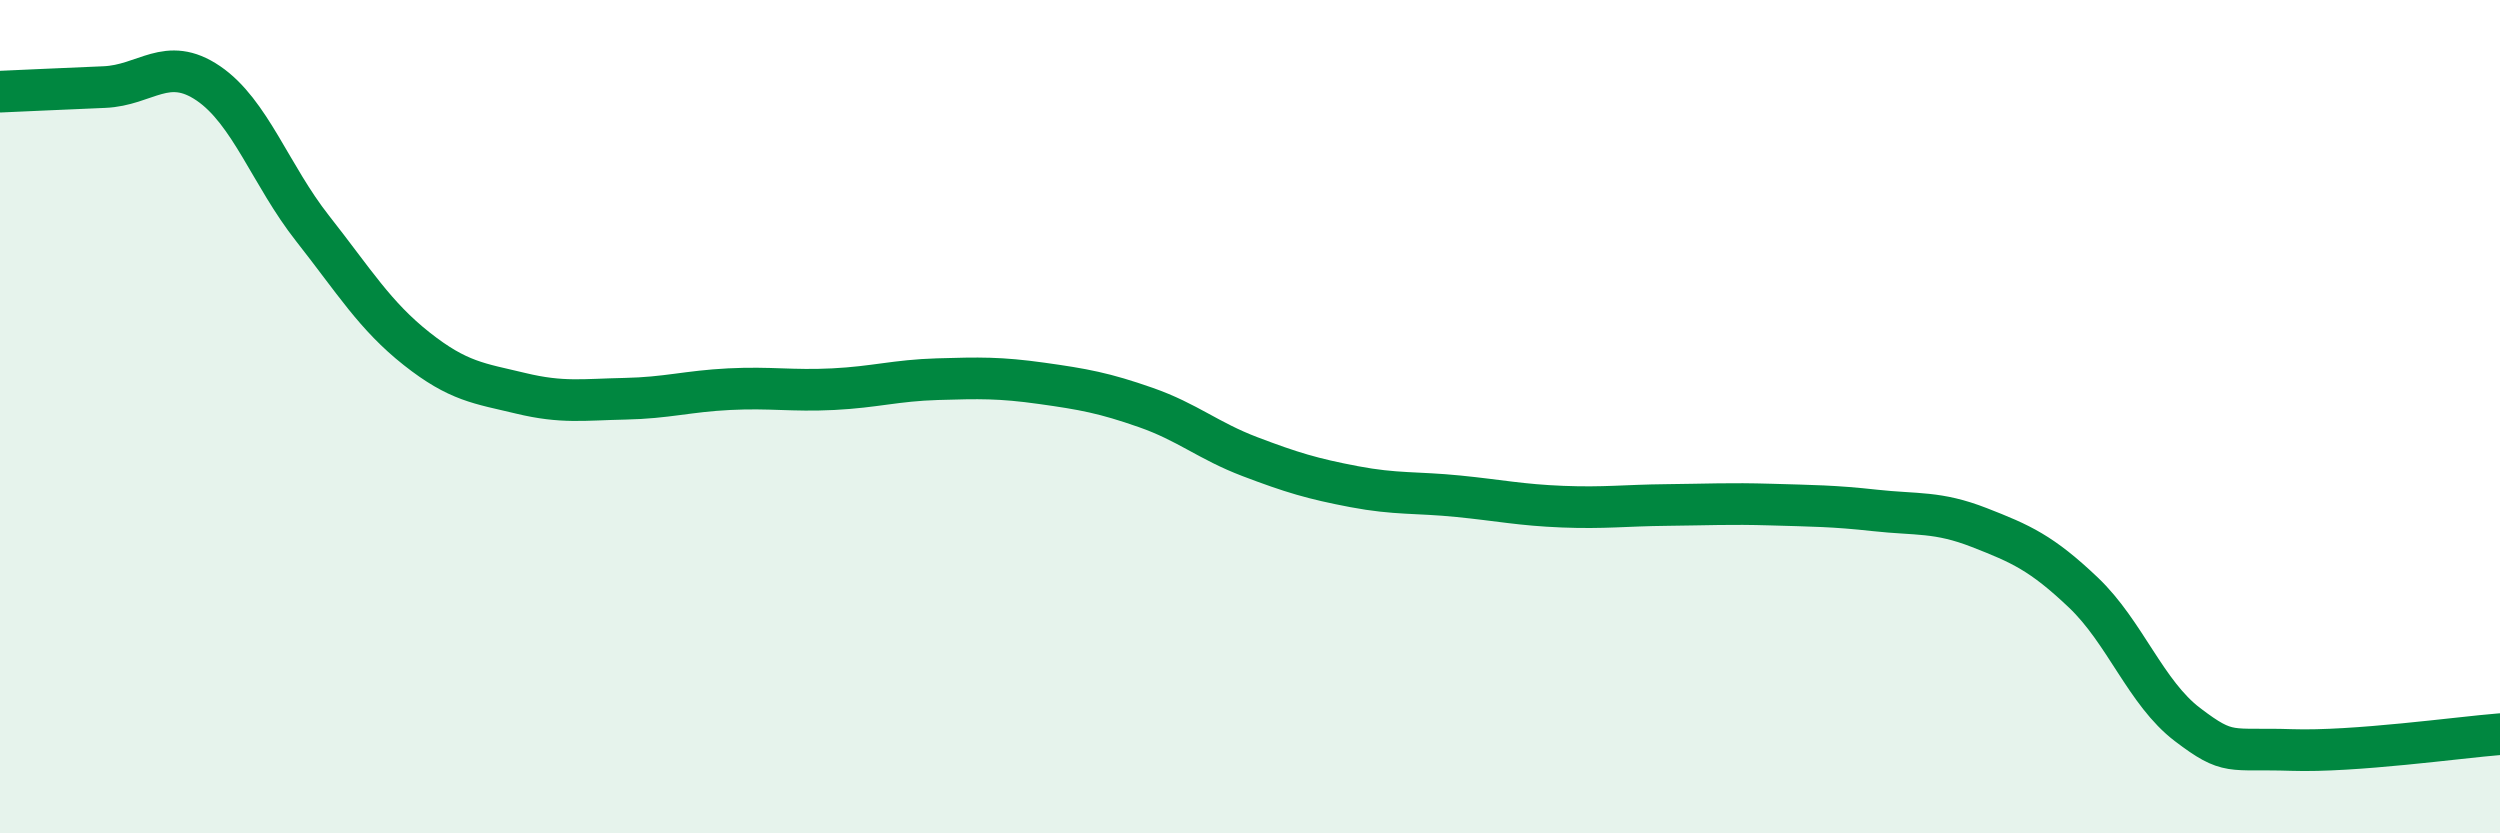
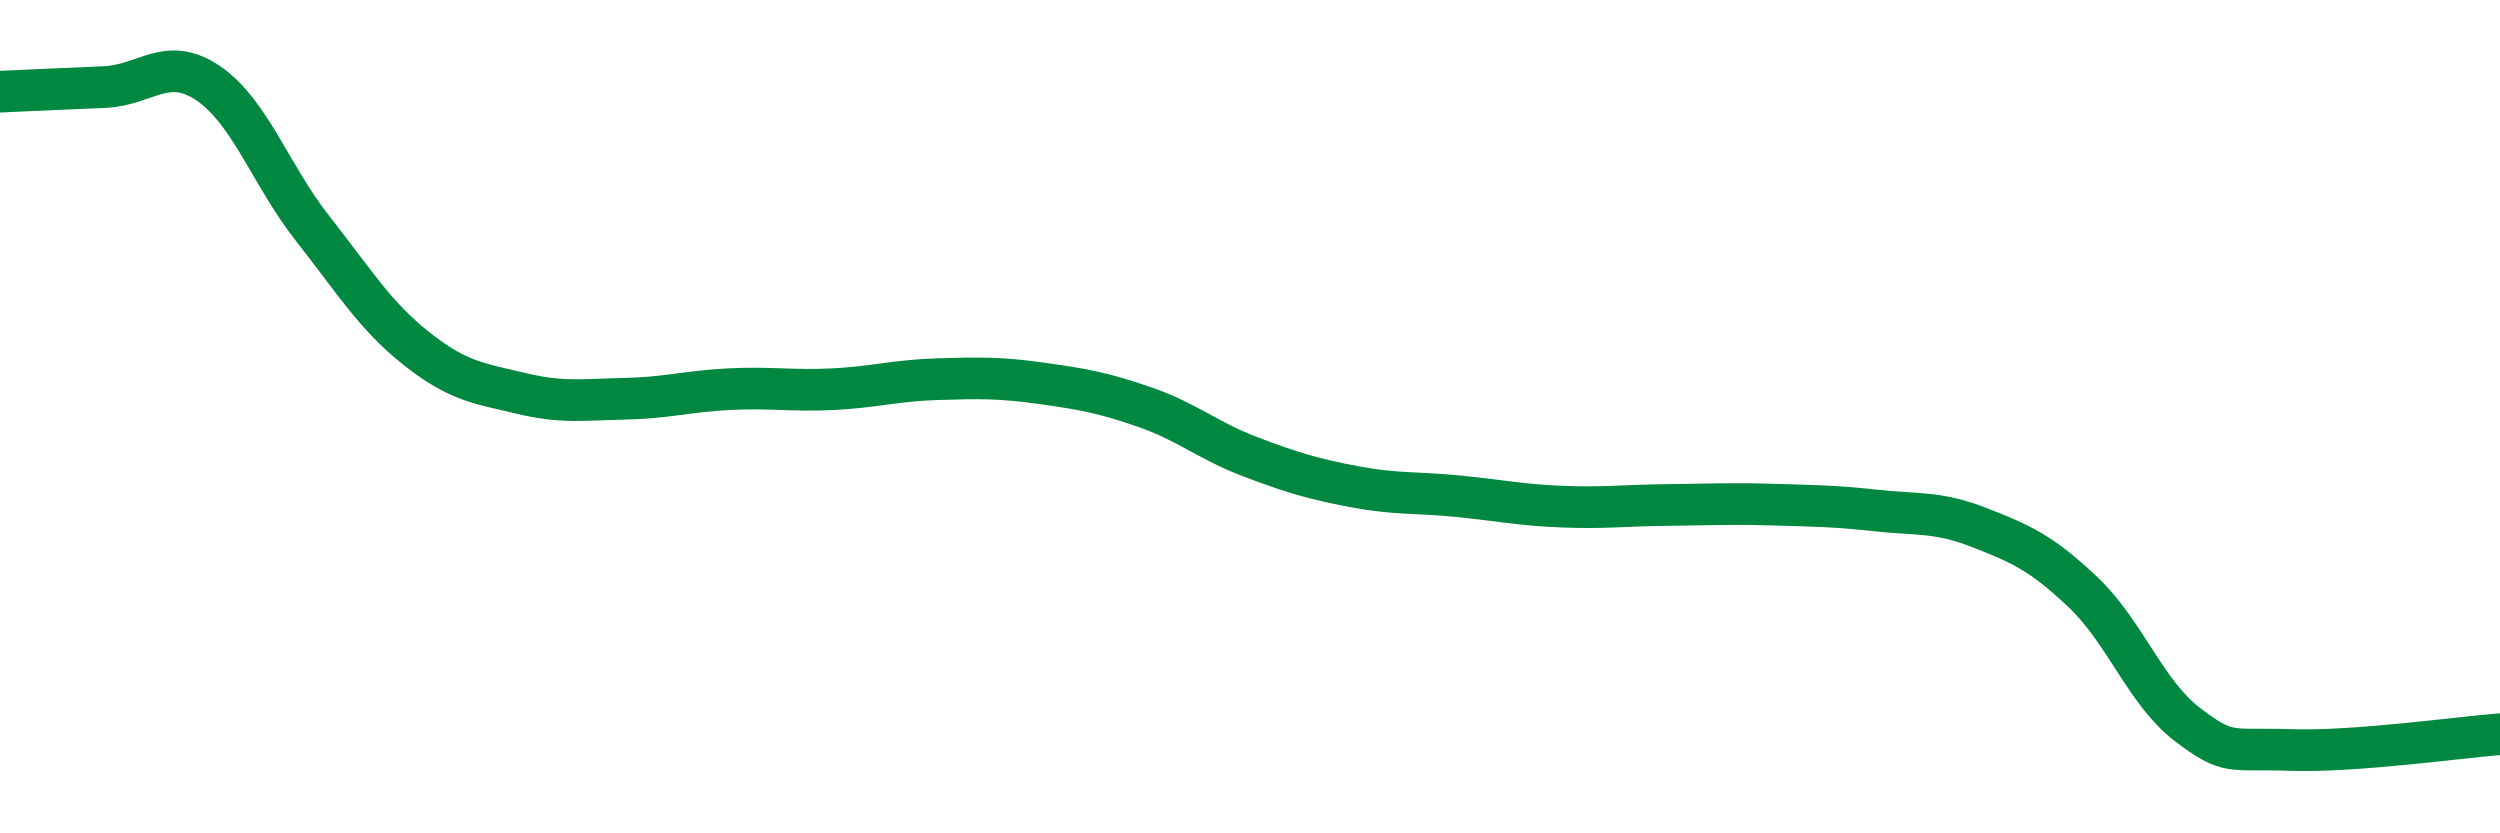
<svg xmlns="http://www.w3.org/2000/svg" width="60" height="20" viewBox="0 0 60 20">
-   <path d="M 0,2.2 C 0.5,2.18 1.5,2.13 2.5,2.09 C 3.5,2.05 4,1.32 5,2 C 6,2.68 6.5,4.21 7.5,5.48 C 8.5,6.75 9,7.58 10,8.37 C 11,9.16 11.5,9.2 12.5,9.44 C 13.5,9.68 14,9.59 15,9.57 C 16,9.55 16.5,9.39 17.5,9.34 C 18.5,9.29 19,9.39 20,9.34 C 21,9.29 21.5,9.13 22.5,9.1 C 23.5,9.07 24,9.06 25,9.2 C 26,9.34 26.5,9.43 27.5,9.78 C 28.5,10.13 29,10.58 30,10.96 C 31,11.34 31.5,11.49 32.5,11.68 C 33.5,11.87 34,11.81 35,11.91 C 36,12.01 36.5,12.12 37.5,12.16 C 38.5,12.2 39,12.13 40,12.12 C 41,12.11 41.5,12.08 42.5,12.11 C 43.5,12.14 44,12.14 45,12.25 C 46,12.36 46.5,12.27 47.5,12.66 C 48.5,13.05 49,13.27 50,14.22 C 51,15.17 51.5,16.63 52.5,17.39 C 53.5,18.15 53.5,17.95 55,18 C 56.5,18.05 59,17.7 60,17.62L60 20L0 20Z" fill="#008740" opacity="0.1" stroke-linecap="round" stroke-linejoin="round" />
  <path d="M 0,2.2 C 0.5,2.18 1.5,2.13 2.5,2.09 C 3.5,2.05 4,1.32 5,2 C 6,2.68 6.5,4.21 7.5,5.48 C 8.5,6.75 9,7.58 10,8.37 C 11,9.16 11.5,9.2 12.5,9.44 C 13.5,9.68 14,9.59 15,9.57 C 16,9.55 16.5,9.39 17.5,9.34 C 18.5,9.29 19,9.39 20,9.34 C 21,9.29 21.5,9.13 22.5,9.1 C 23.5,9.07 24,9.06 25,9.2 C 26,9.34 26.5,9.43 27.5,9.78 C 28.5,10.13 29,10.58 30,10.96 C 31,11.34 31.5,11.49 32.5,11.68 C 33.5,11.87 34,11.81 35,11.91 C 36,12.01 36.5,12.12 37.5,12.16 C 38.5,12.2 39,12.13 40,12.12 C 41,12.11 41.5,12.08 42.5,12.11 C 43.5,12.14 44,12.14 45,12.25 C 46,12.36 46.5,12.27 47.5,12.66 C 48.5,13.05 49,13.27 50,14.22 C 51,15.17 51.5,16.63 52.5,17.39 C 53.5,18.15 53.5,17.95 55,18 C 56.5,18.05 59,17.7 60,17.62" stroke="#008740" stroke-width="1" fill="none" stroke-linecap="round" stroke-linejoin="round" />
</svg>